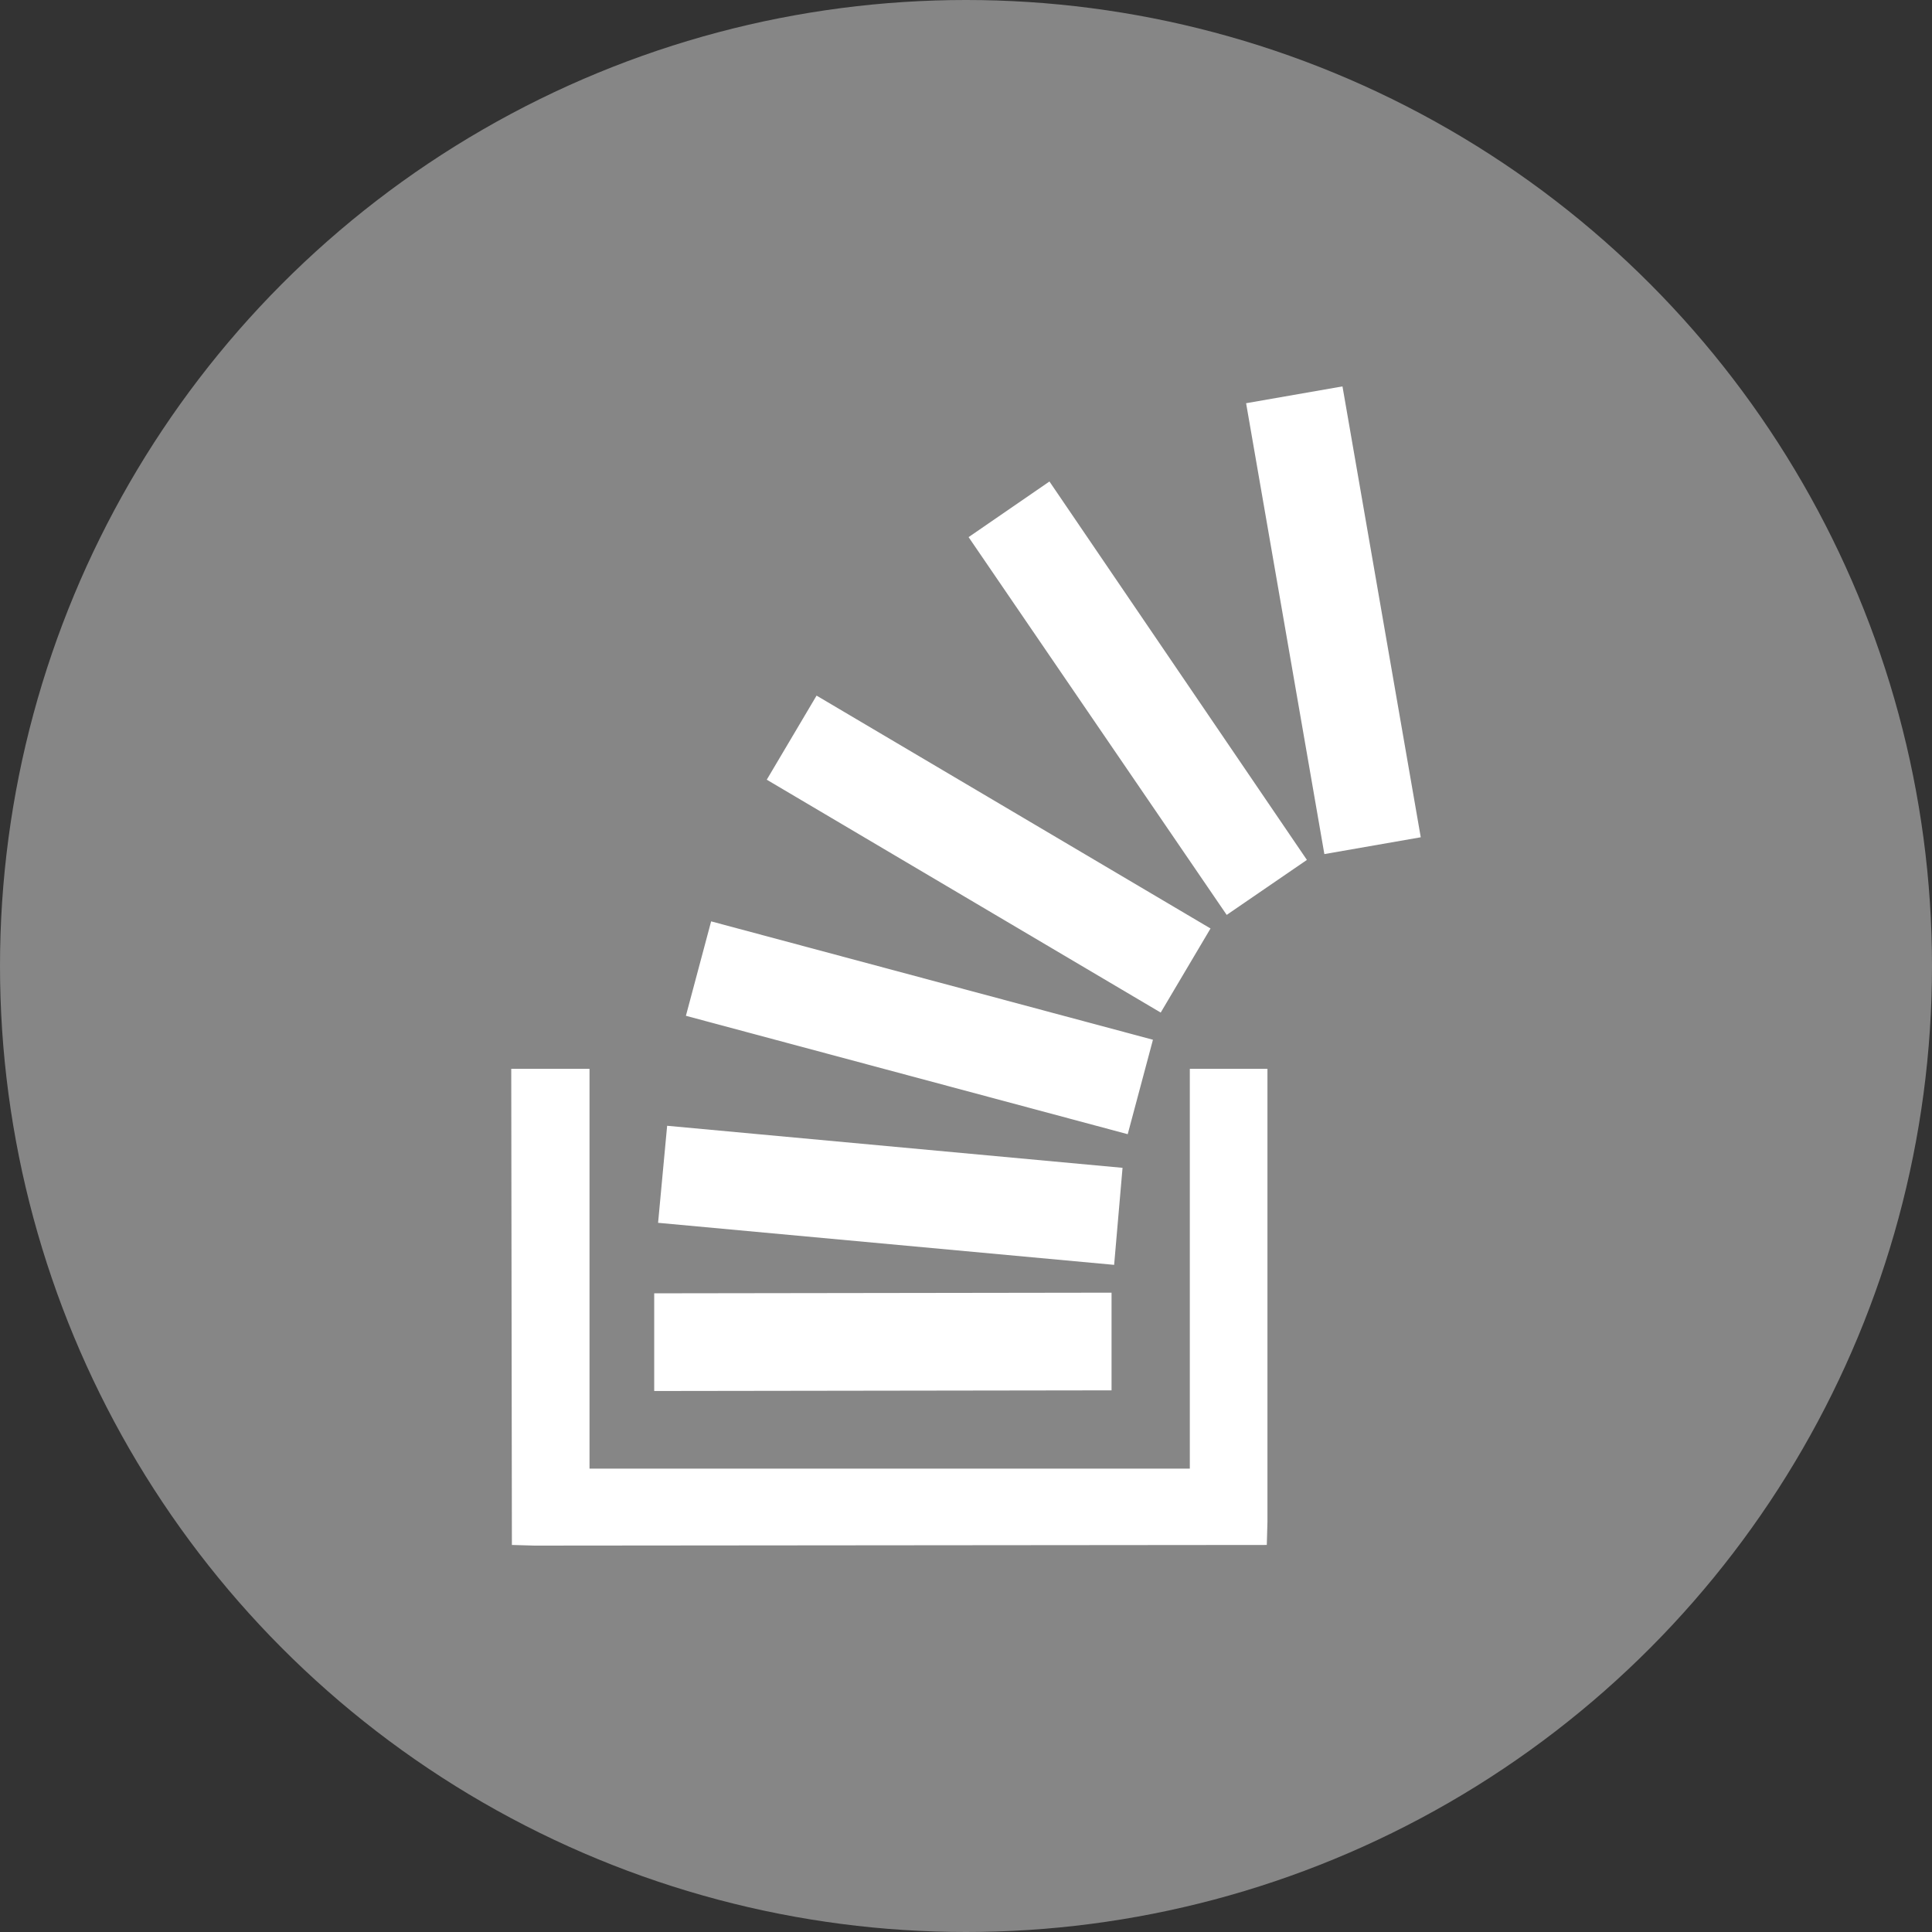
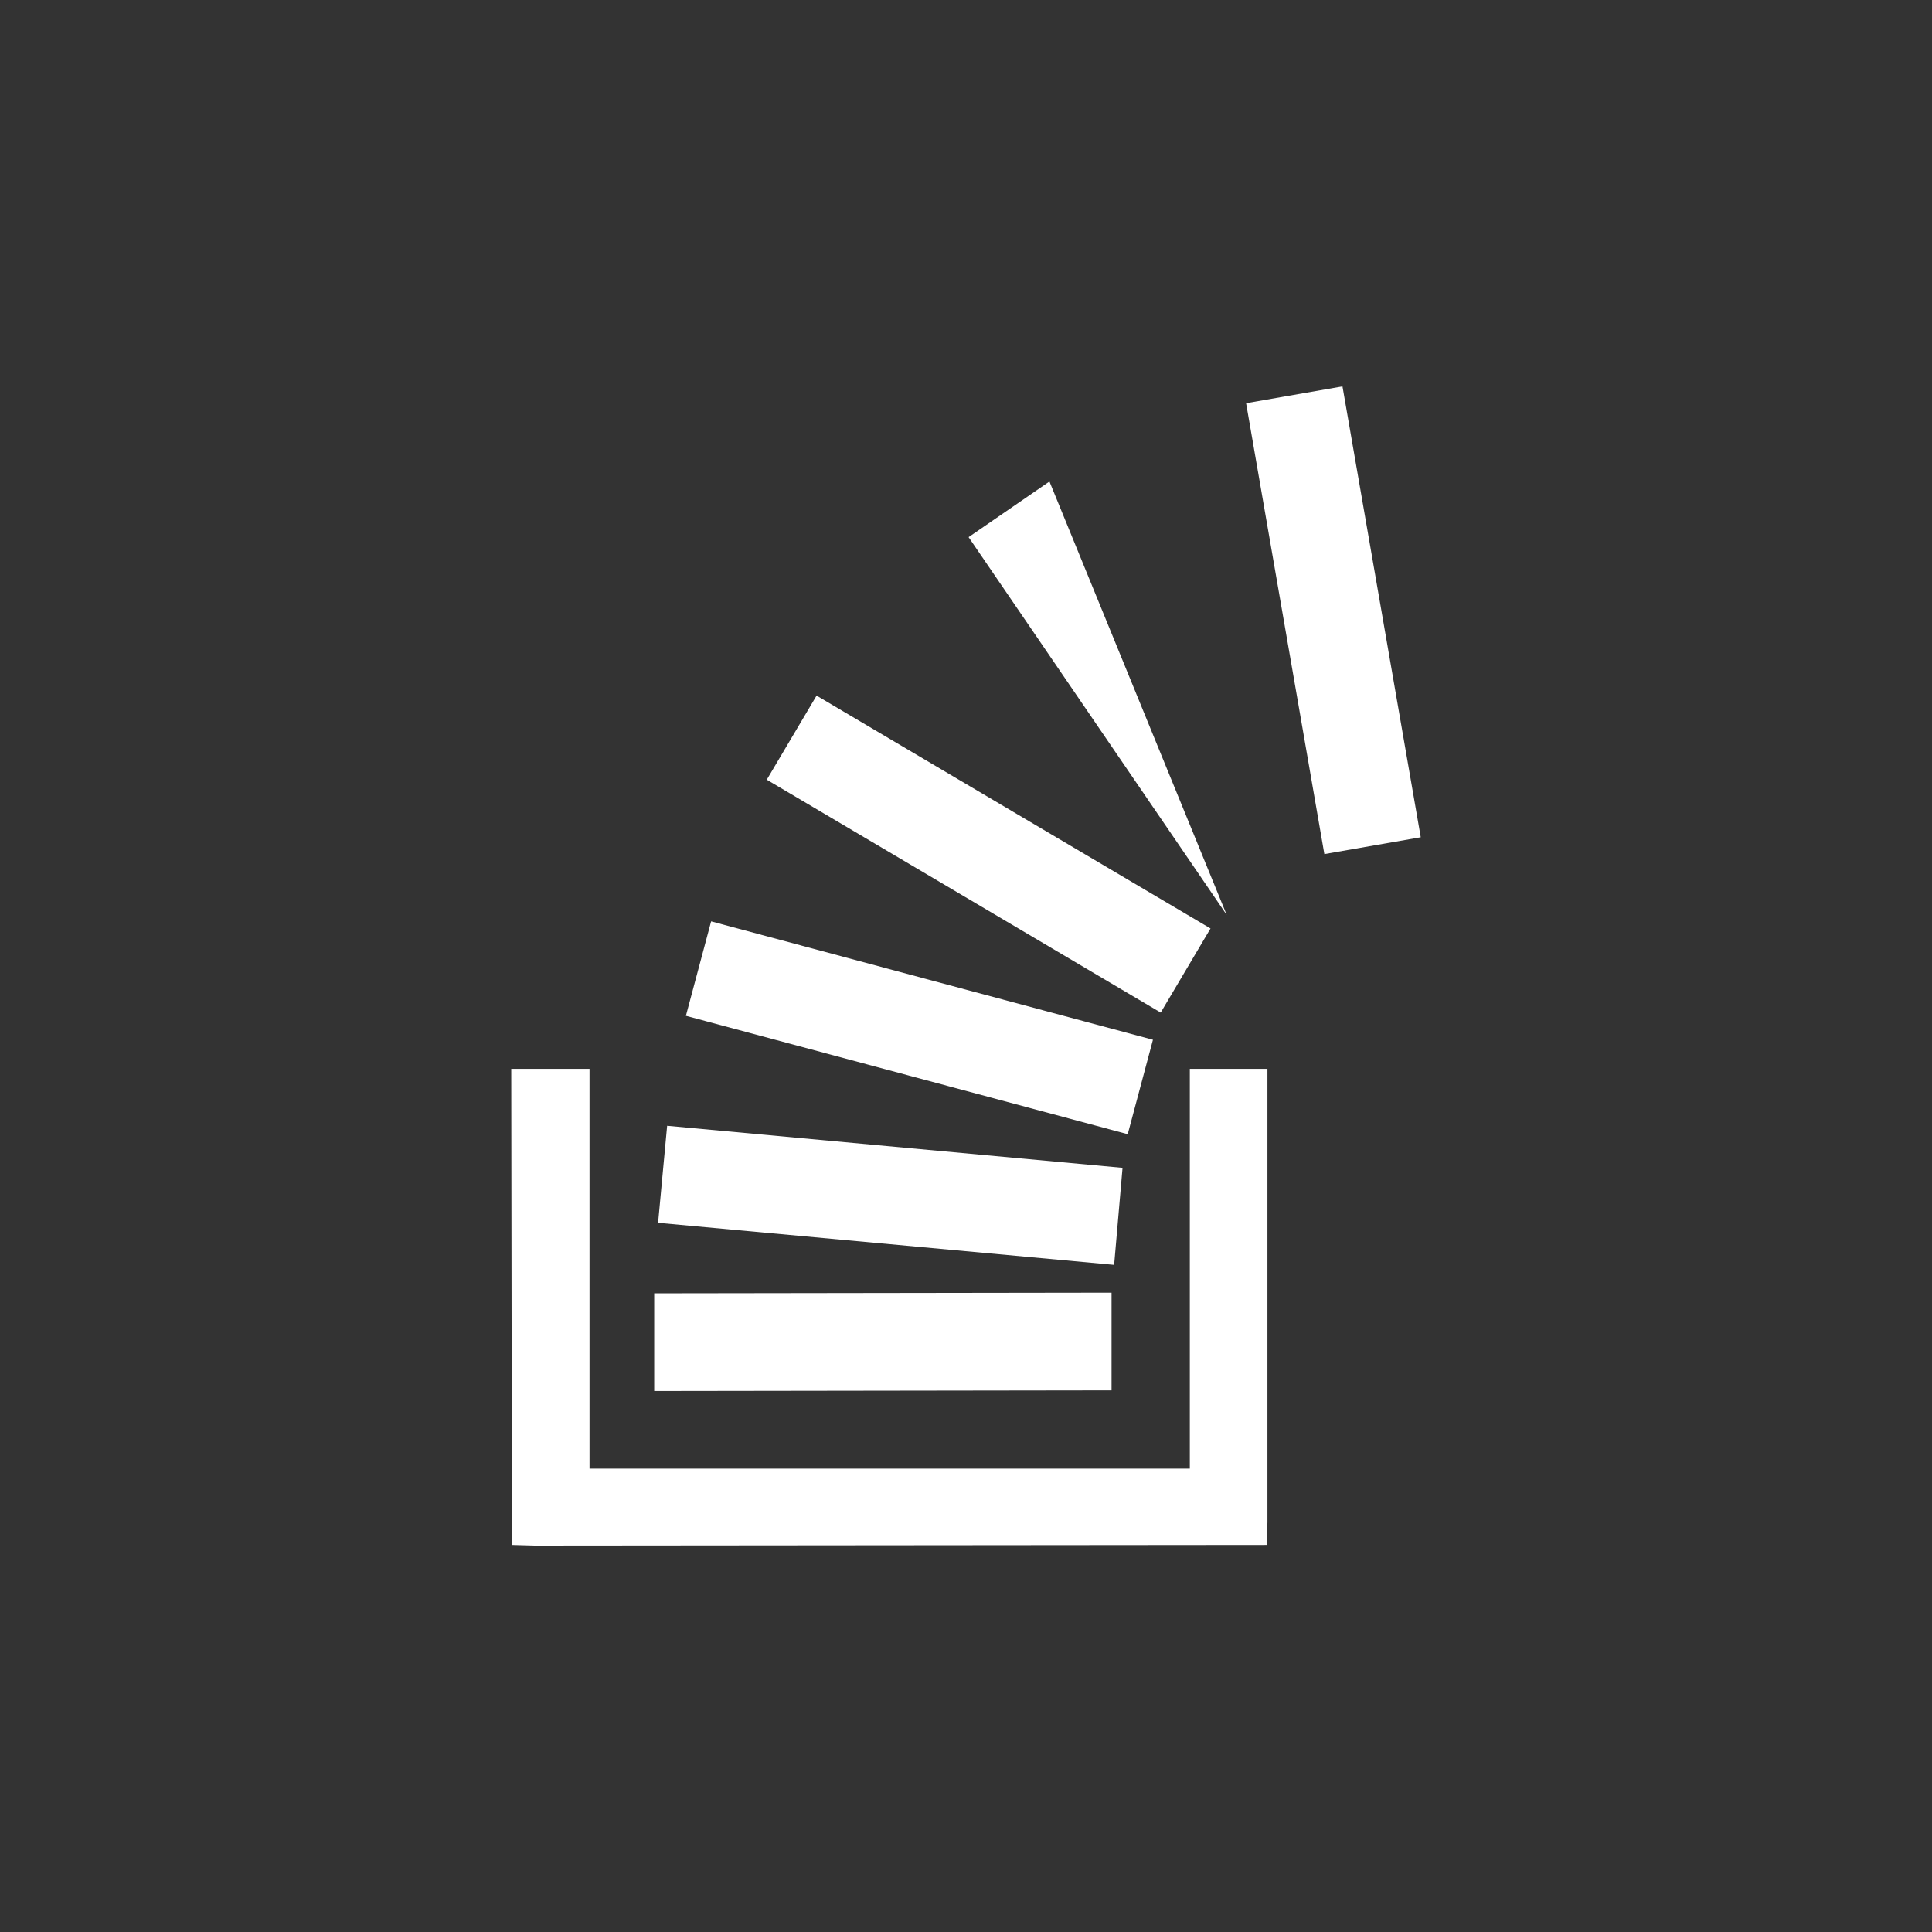
<svg xmlns="http://www.w3.org/2000/svg" width="200px" height="200px" viewBox="0 0 200 200" version="1.1">
  <rect x="0" y="0" width="200" height="200" fill="#333333" stroke="none" />
  <title>Artboard</title>
  <desc>Created with Sketch.</desc>
  <defs />
  <g id="Page-1" stroke="none" stroke-width="1" fill="none" fill-rule="evenodd">
    <g id="Artboard">
-       <circle id="Oval" fill="#868686" cx="100" cy="100" r="100" />
      <g id="stack-overflow" transform="translate(52.6, 40)" fill="#FFFFFF">
        <g id="Artboard">
          <g id="Page-1">
            <g id="Artboard">
-               <path d="M78.605,117.589 L78.538,119.933 L2.735,120 L0.391,119.933 L0.324,70.647 L8.427,70.647 L8.427,112.031 L70.57,112.031 L70.57,70.647 L78.605,70.647 L78.605,117.589 L78.605,117.589 Z M62.467,93.817 L62.467,103.929 L15.123,103.996 L15.123,93.884 L62.467,93.817 L62.467,93.817 Z M16.462,76.54 L63.605,80.893 L62.735,90.938 L15.525,86.585 L16.462,76.54 L16.462,76.54 Z M21.016,55.379 L66.753,67.634 L64.141,77.411 L18.404,65.156 L21.016,55.379 L21.016,55.379 Z M31.931,32.009 L72.713,56.116 L67.556,64.821 L26.775,40.714 L31.931,32.009 L31.931,32.009 Z M56.038,9.844 L82.69,49.018 L74.387,54.71 L47.668,15.603 L56.038,9.844 L56.038,9.844 Z M86.373,-8.52651282e-15 L94.476,46.674 L84.498,48.415 L76.396,1.741 L86.373,-8.52651282e-15 L86.373,-8.52651282e-15 Z" id="Combined-Shape" />
+               <path d="M78.605,117.589 L78.538,119.933 L2.735,120 L0.391,119.933 L0.324,70.647 L8.427,70.647 L8.427,112.031 L70.57,112.031 L70.57,70.647 L78.605,70.647 L78.605,117.589 L78.605,117.589 Z M62.467,93.817 L62.467,103.929 L15.123,103.996 L15.123,93.884 L62.467,93.817 L62.467,93.817 Z M16.462,76.54 L63.605,80.893 L62.735,90.938 L15.525,86.585 L16.462,76.54 L16.462,76.54 Z M21.016,55.379 L66.753,67.634 L64.141,77.411 L18.404,65.156 L21.016,55.379 L21.016,55.379 Z M31.931,32.009 L72.713,56.116 L67.556,64.821 L26.775,40.714 L31.931,32.009 L31.931,32.009 Z M56.038,9.844 L74.387,54.71 L47.668,15.603 L56.038,9.844 L56.038,9.844 Z M86.373,-8.52651282e-15 L94.476,46.674 L84.498,48.415 L76.396,1.741 L86.373,-8.52651282e-15 L86.373,-8.52651282e-15 Z" id="Combined-Shape" />
            </g>
          </g>
        </g>
      </g>
    </g>
  </g>
</svg>